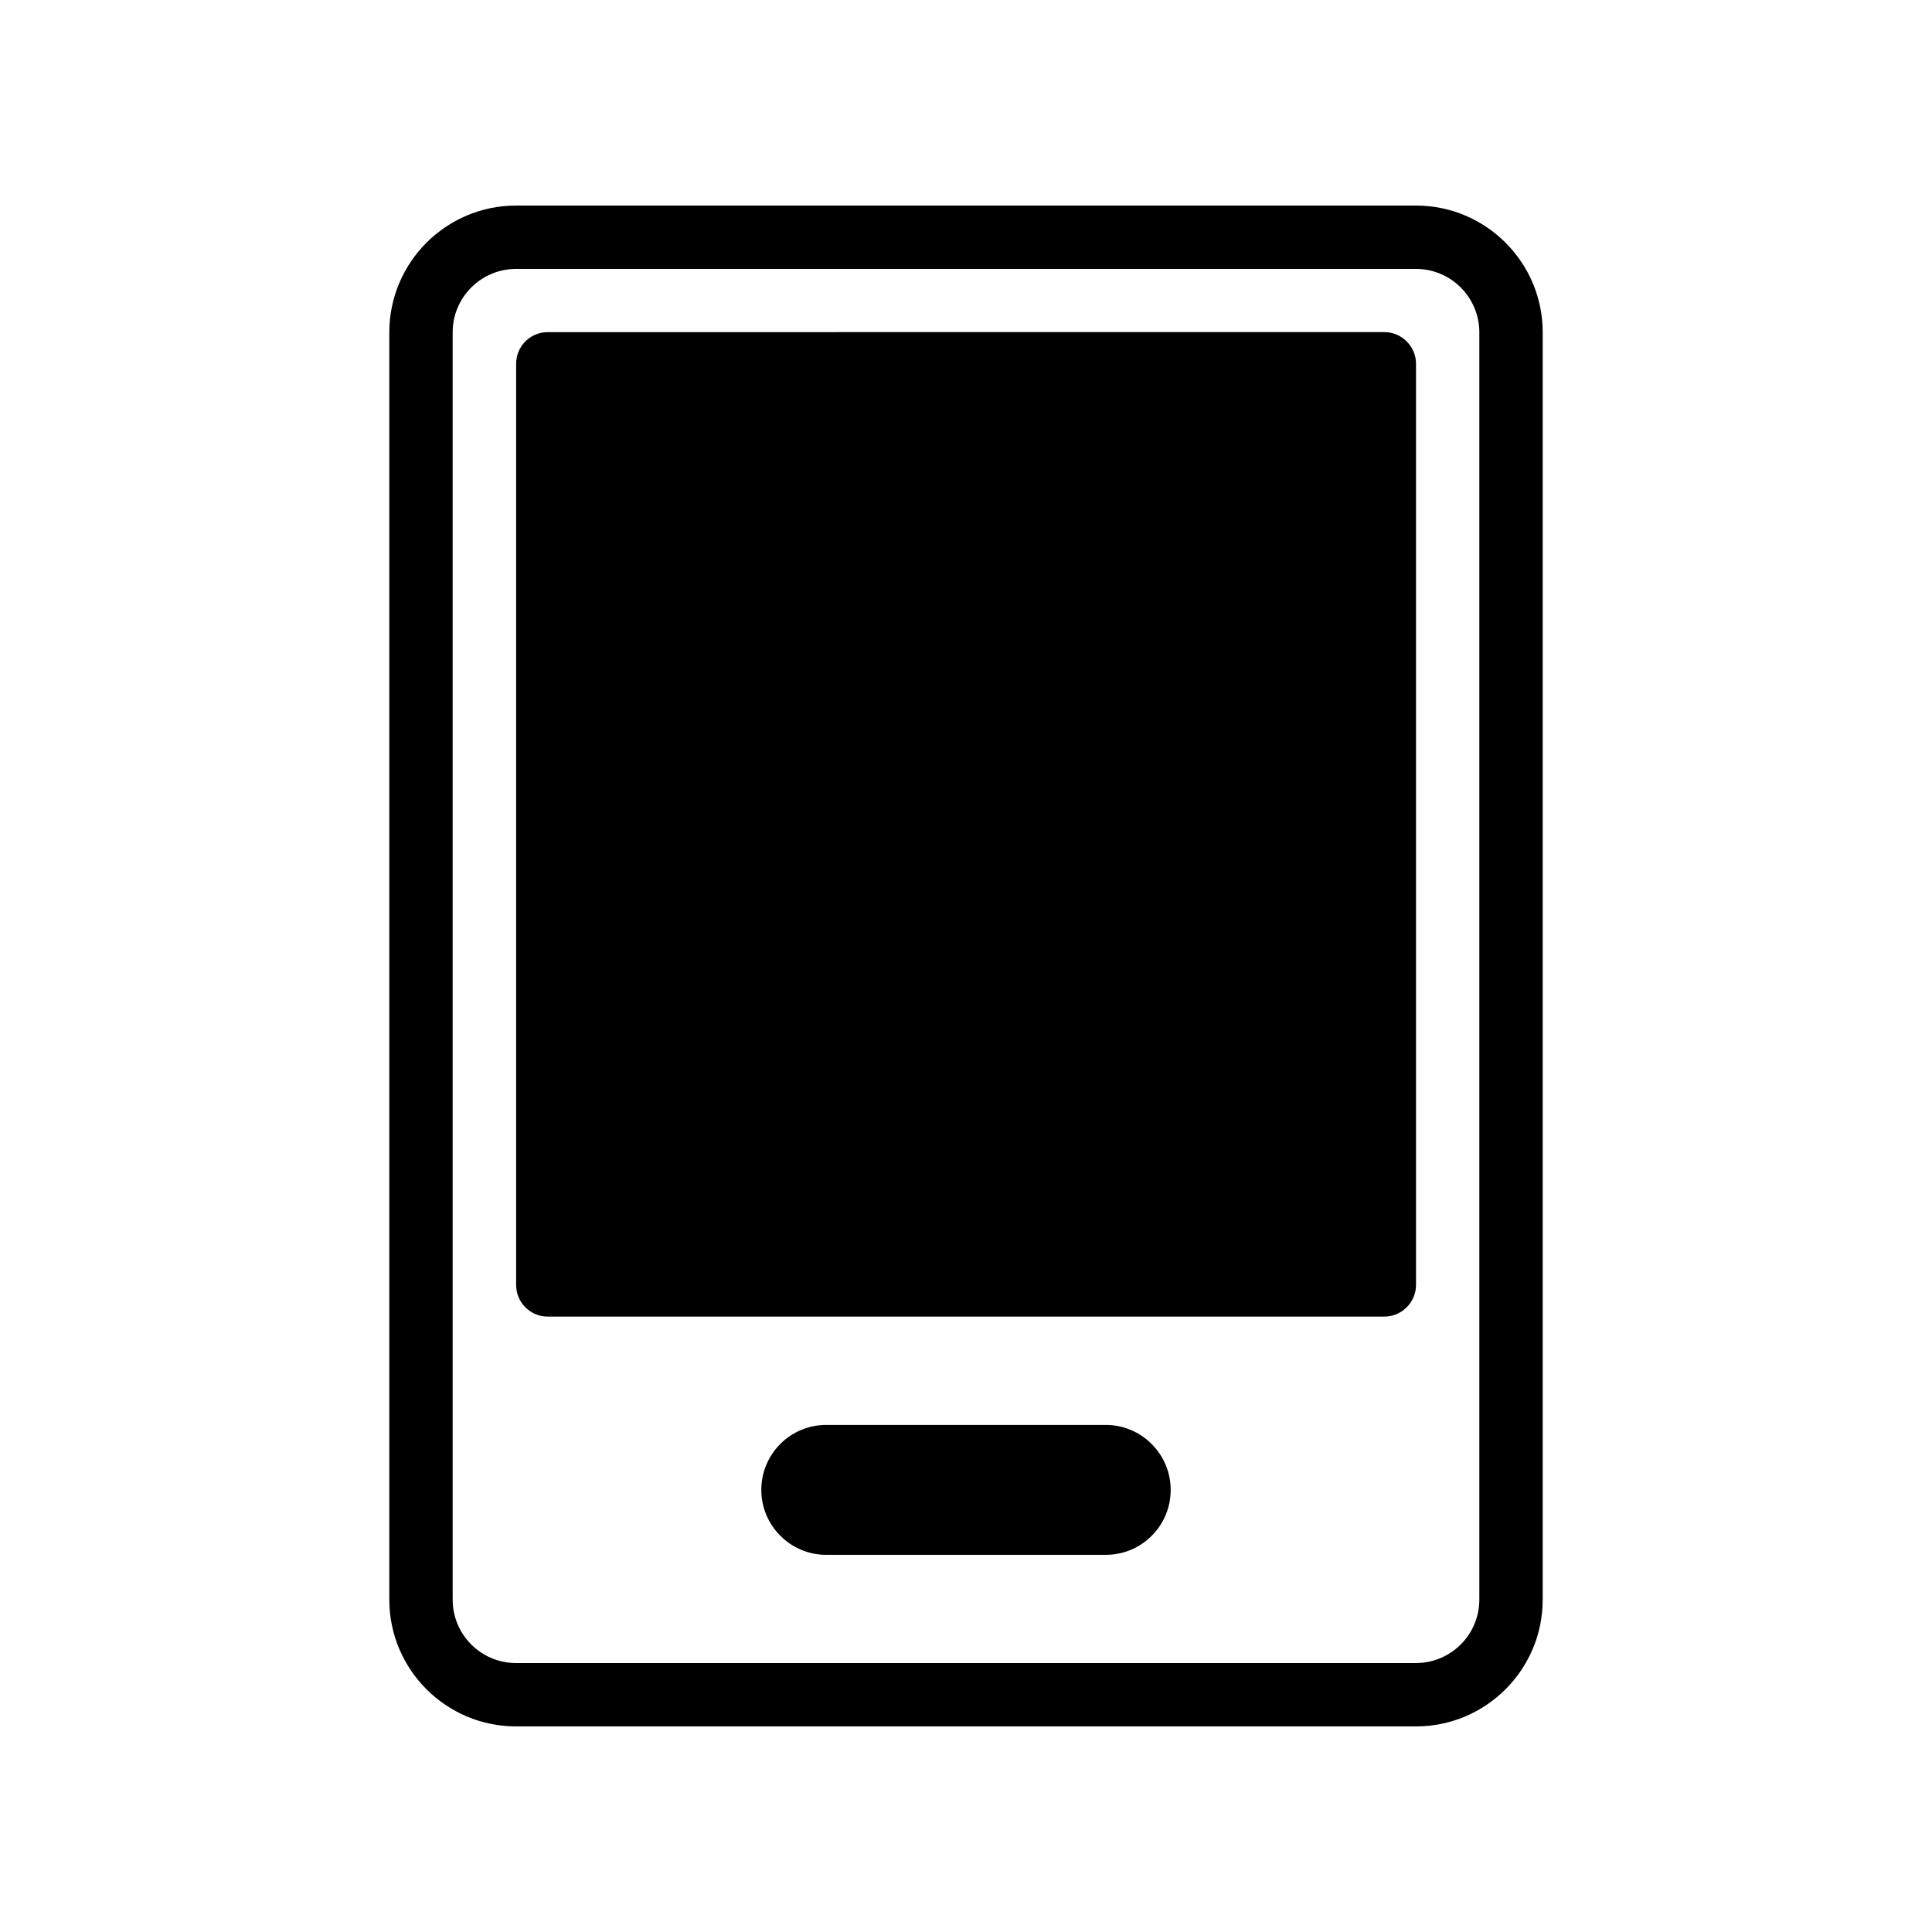
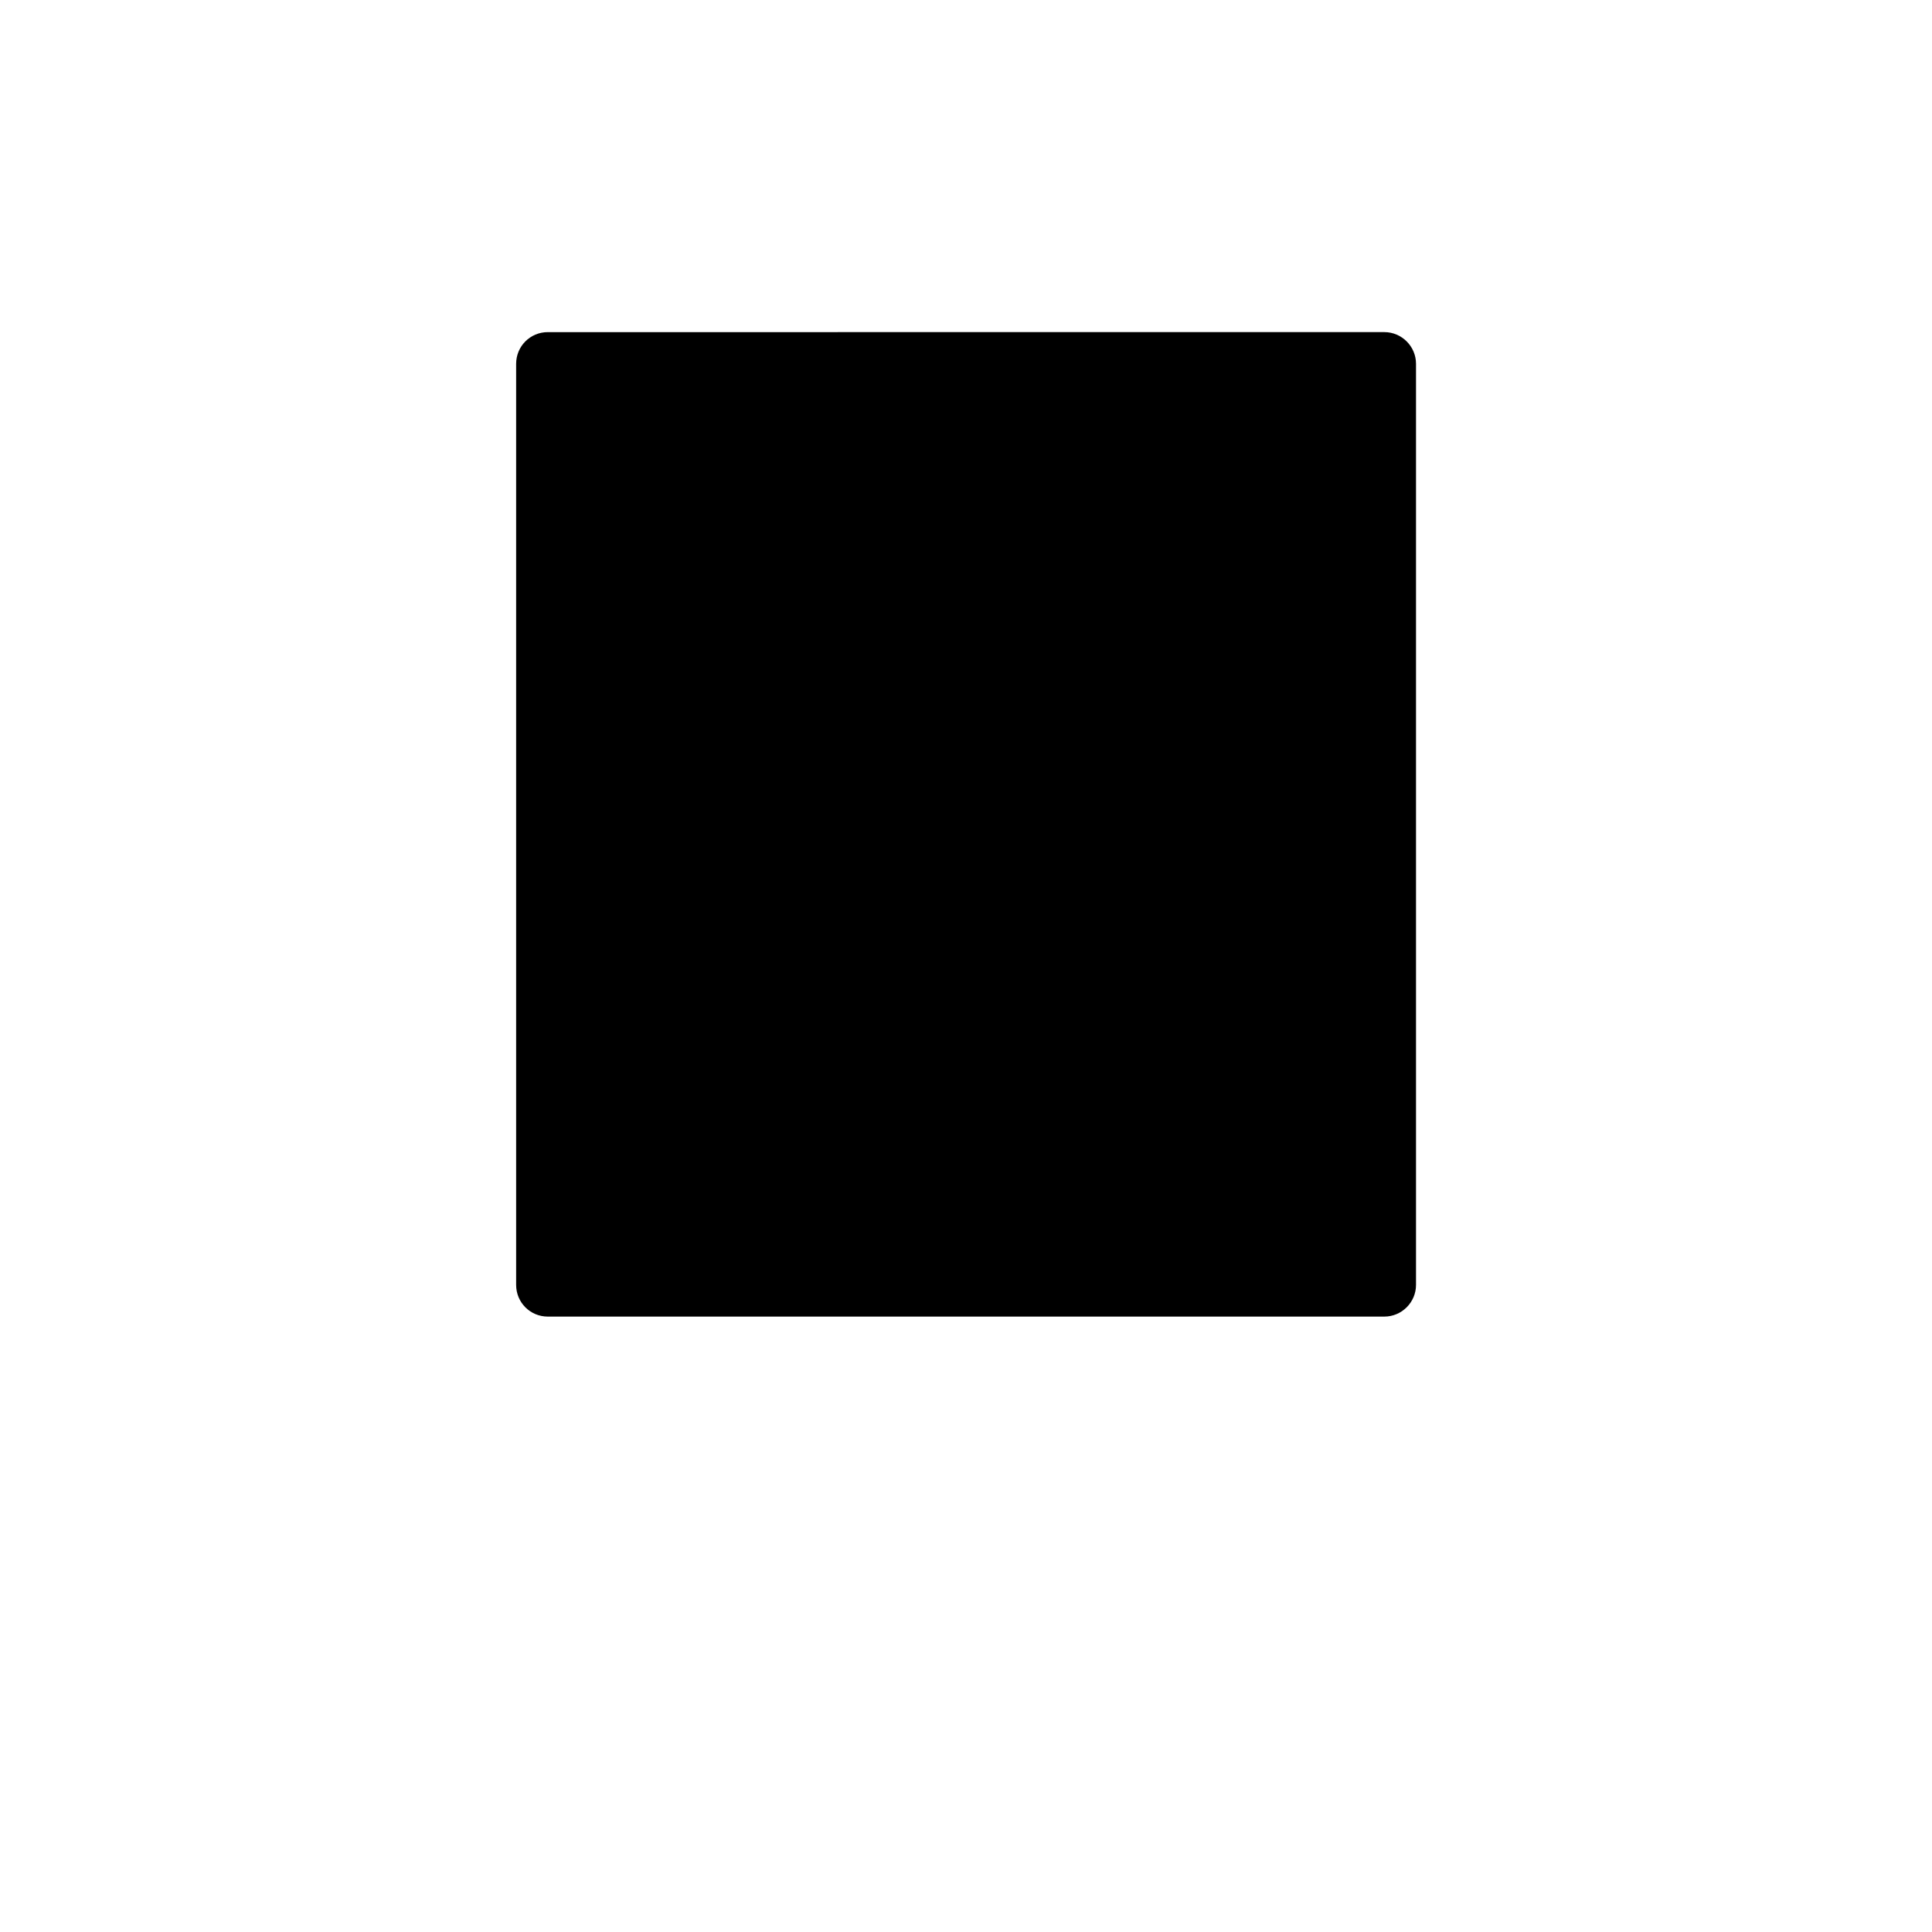
<svg xmlns="http://www.w3.org/2000/svg" fill="#000000" width="800px" height="800px" version="1.1" viewBox="144 144 512 512">
  <g>
-     <path d="m247.17 232.06v335.87c0 18.523 15.066 33.586 33.586 33.586h238.49c18.523 0 33.586-15.062 33.586-33.586l0.004-335.87c0-18.52-15.062-33.586-33.586-33.586h-238.49c-18.52 0-33.586 15.066-33.586 33.586zm16.793 0c0-9.262 7.531-16.793 16.793-16.793h238.49c9.258 0 16.793 7.531 16.793 16.793v335.87c0 9.258-7.535 16.793-16.793 16.793l-238.49 0.004c-9.262 0-16.793-7.535-16.793-16.793z" />
    <path d="m289.18 492.91h221.68c4.617 0 8.398-3.777 8.398-8.398v-244.1c0-4.617-3.777-8.398-8.398-8.398l-221.68 0.004c-4.703 0-8.398 3.777-8.398 8.398v244.1c0 4.613 3.695 8.395 8.398 8.395z" />
-     <path d="m437.03 521.62h-74.059c-4.785 0-9.07 1.93-12.176 5.039-3.106 3.106-5.039 7.391-5.039 12.176 0 9.488 7.727 17.215 17.215 17.215h74.059c4.785 0 9.066-1.93 12.176-5.039 3.106-3.106 5.039-7.391 5.039-12.176-0.004-9.488-7.727-17.215-17.215-17.215z" />
  </g>
</svg>